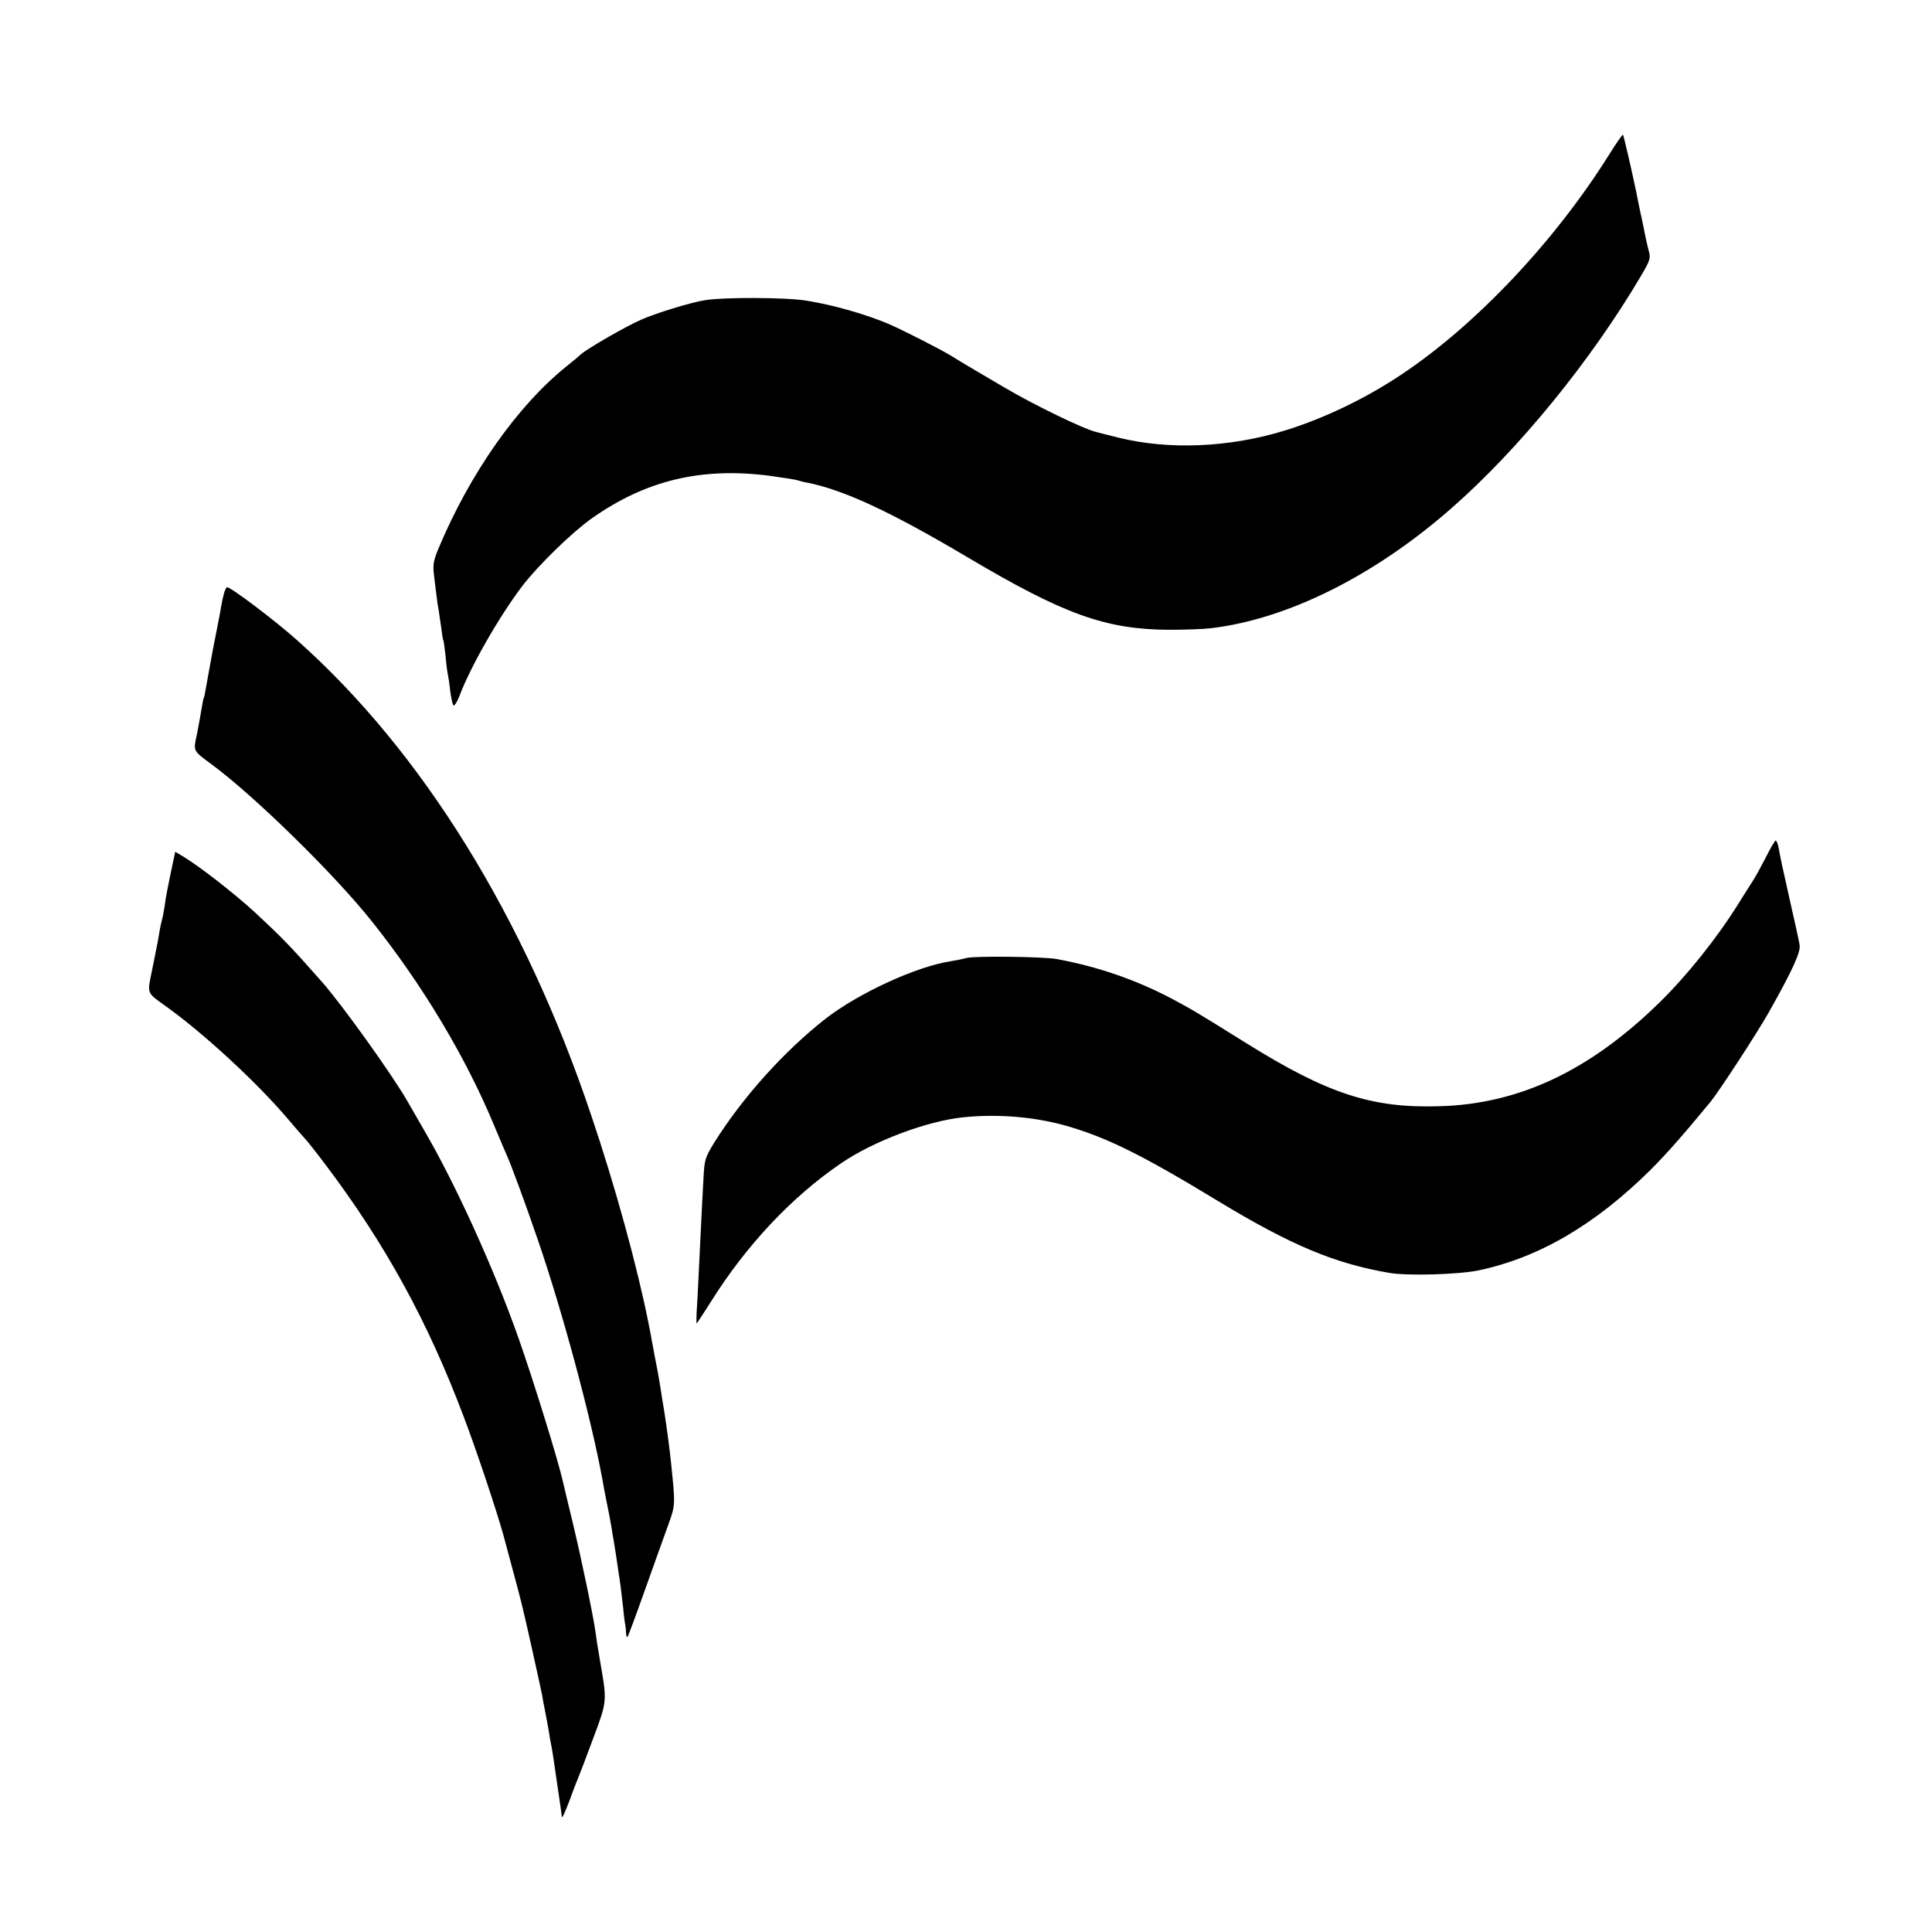
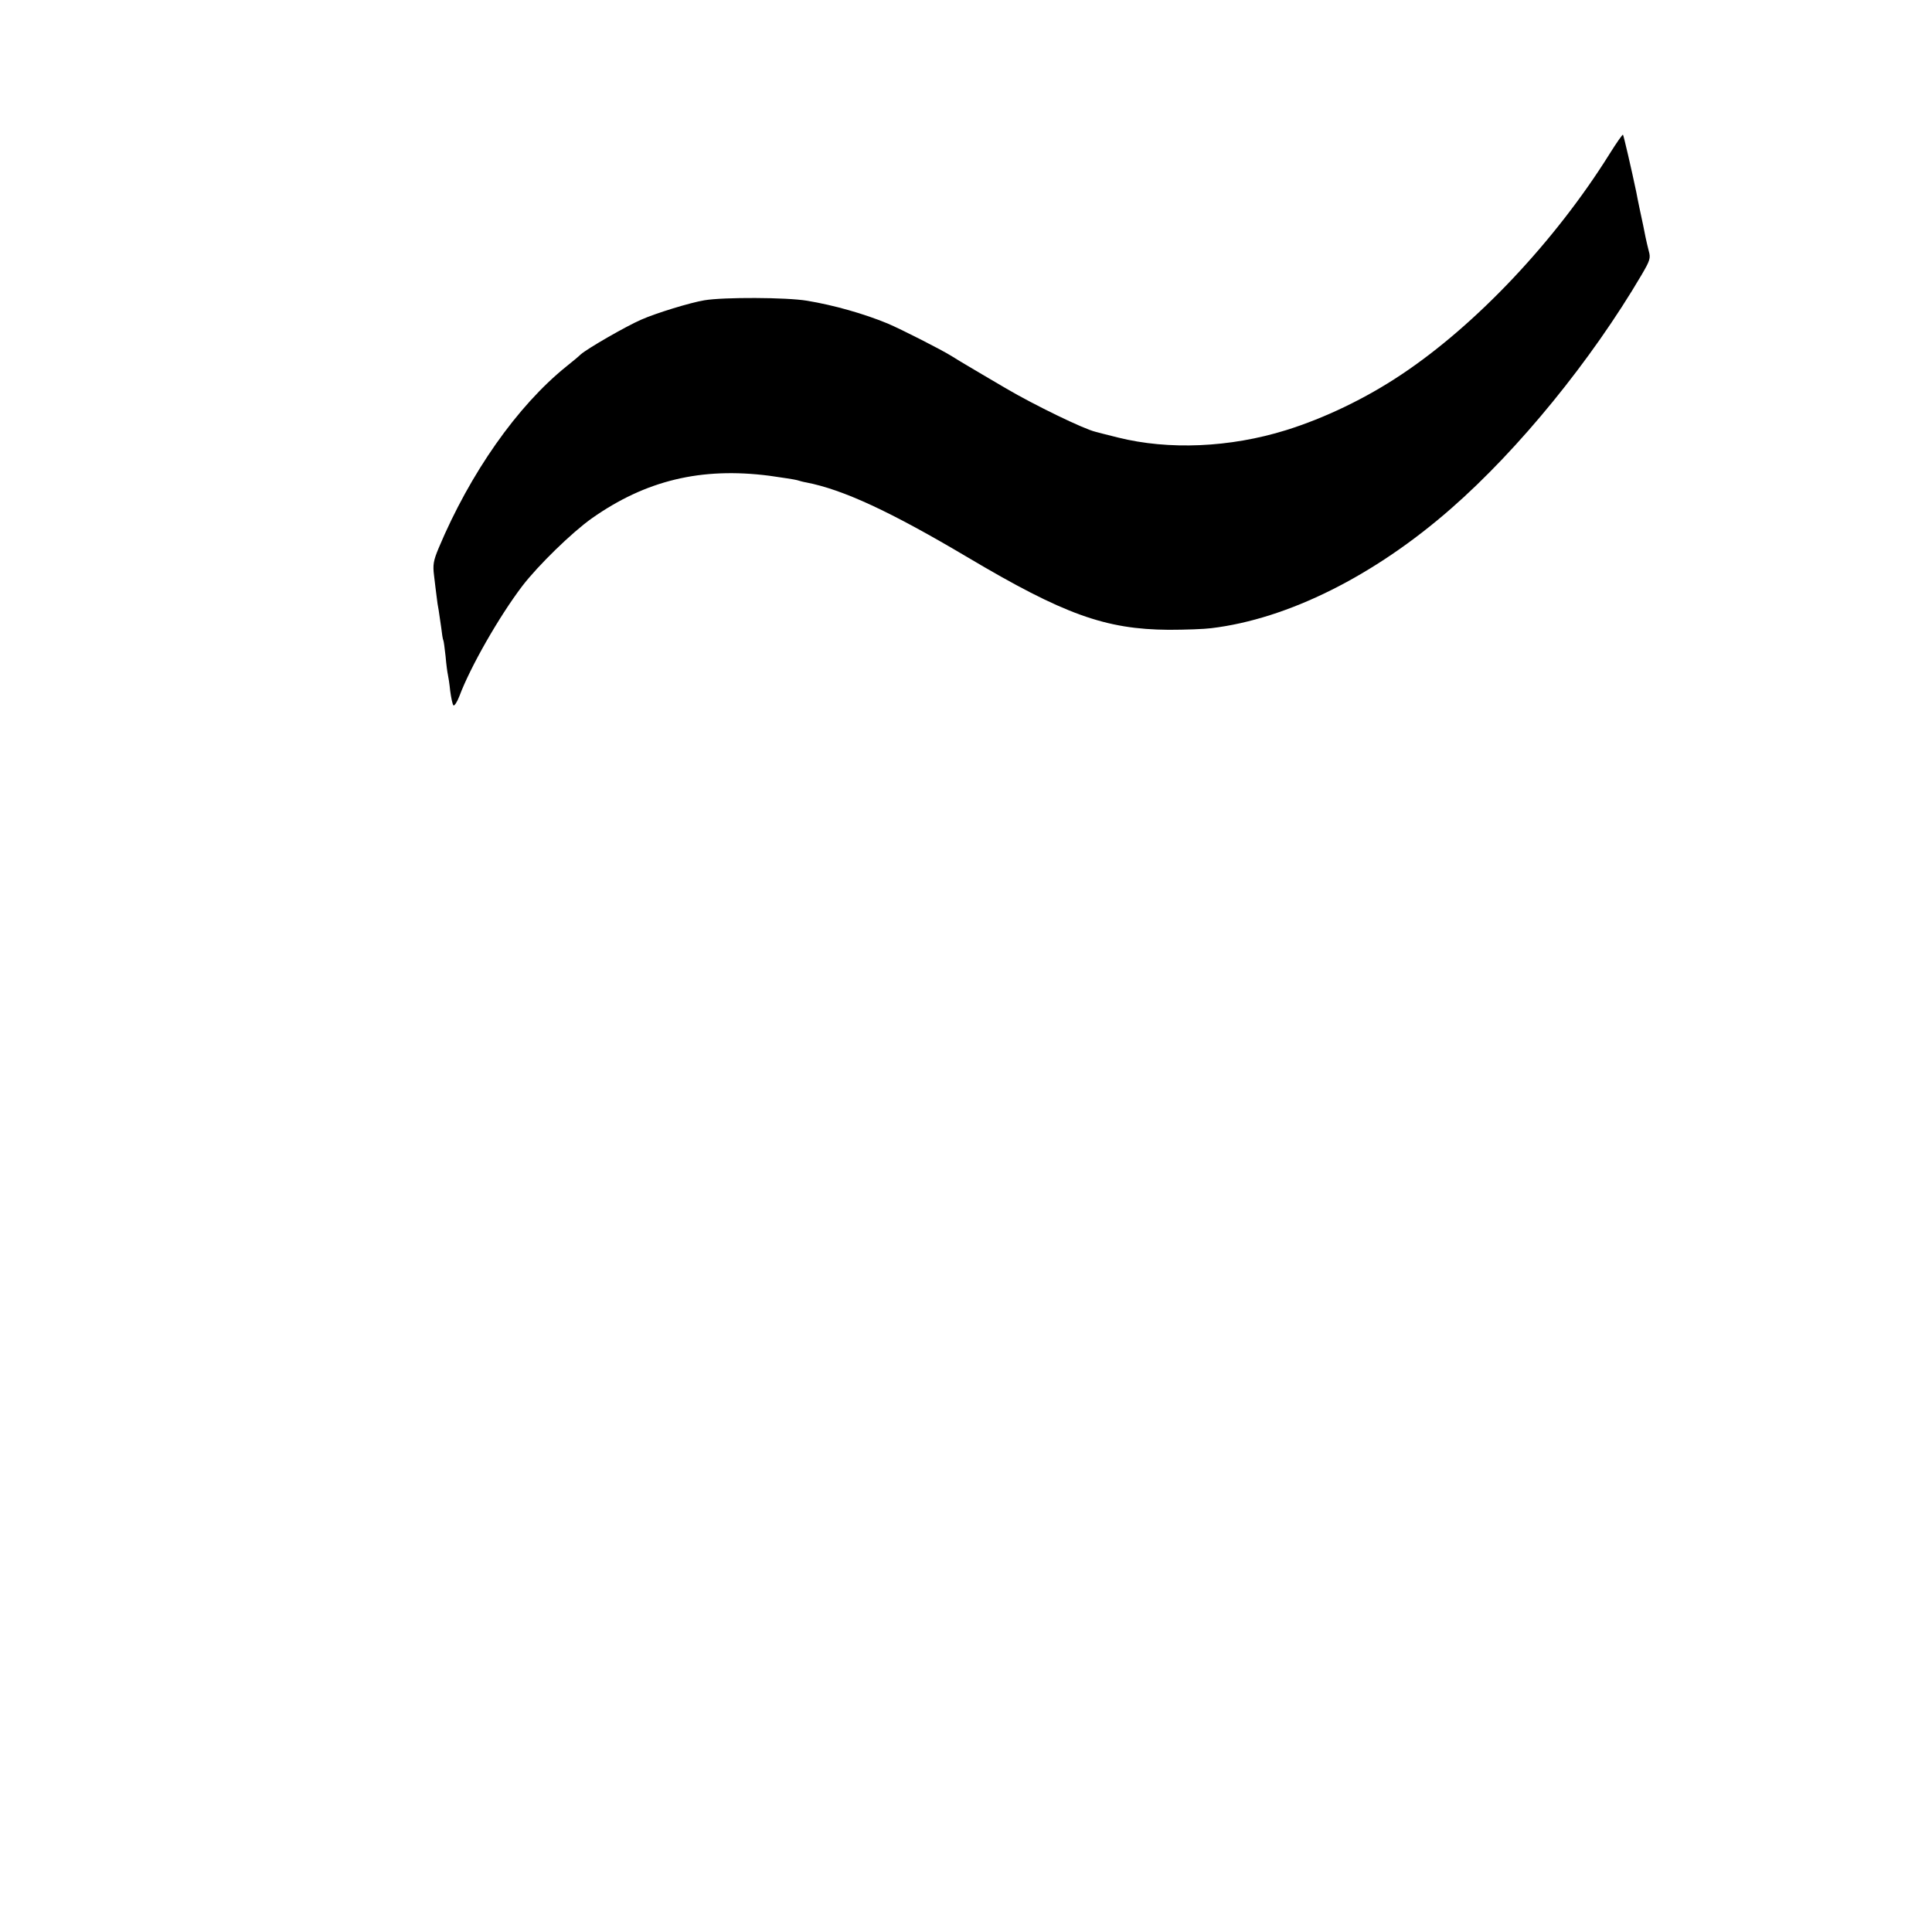
<svg xmlns="http://www.w3.org/2000/svg" version="1.0" width="839pt" height="839pt" viewBox="0 0 839 839" preserveAspectRatio="xMidYMid meet">
  <g transform="translate(0,839) scale(0.1,-0.1)" fill="#000000" stroke="none">
    <path d="M6990 7722 c-236 -378 -580 -743 -905 -959 -154 -103 -333 -189 -500 -241 -244 -76 -510 -87 -730 -32 -44 11 -88 22 -98 25 -51 12 -265 116 -386 187 -75 44 -150 88 -168 99 -17 10 -49 29 -71 43 -45 28 -218 116 -277 141 -104 43 -235 80 -350 99 -89 15 -363 16 -446 2 -61 -10 -211 -56 -274 -84 -65 -28 -235 -126 -263 -151 -9 -9 -37 -32 -62 -52 -214 -172 -419 -465 -555 -789 -23 -55 -26 -73 -20 -120 4 -30 8 -71 11 -90 2 -19 6 -46 9 -60 2 -14 7 -47 11 -75 3 -27 7 -52 9 -55 2 -3 6 -34 10 -70 3 -36 8 -72 10 -80 2 -8 7 -40 10 -70 4 -30 10 -59 14 -63 4 -4 16 14 26 40 47 126 172 345 273 478 69 90 217 234 302 294 234 165 475 223 771 185 56 -8 110 -16 120 -19 10 -3 27 -8 40 -10 160 -31 365 -126 699 -324 421 -250 601 -314 875 -316 72 0 155 3 185 7 333 40 709 228 1042 520 294 257 609 644 826 1013 37 63 41 74 32 105 -5 19 -11 46 -14 60 -3 14 -7 36 -10 50 -3 14 -10 48 -16 75 -6 28 -12 59 -14 70 -21 100 -55 247 -58 250 -2 2 -28 -35 -58 -83z" />
-     <path d="M975 5821 c-6 -20 -12 -46 -20 -96 -3 -16 -17 -88 -31 -159 -13 -72 -27 -146 -30 -165 -3 -20 -7 -38 -9 -41 -2 -3 -6 -26 -10 -50 -4 -25 -13 -74 -20 -110 -16 -73 -18 -69 65 -130 185 -137 528 -472 694 -680 221 -277 410 -592 535 -895 23 -55 46 -109 51 -120 19 -41 83 -215 136 -370 108 -314 233 -780 281 -1045 2 -14 10 -56 18 -95 8 -38 17 -86 20 -105 3 -19 7 -46 10 -60 2 -14 7 -42 10 -62 3 -21 8 -55 11 -75 7 -44 10 -65 20 -153 3 -36 8 -72 10 -80 1 -8 3 -24 3 -34 1 -11 3 -17 6 -14 3 2 37 94 76 204 39 109 84 236 101 282 31 87 31 84 13 262 -6 61 -21 172 -31 235 -3 17 -7 44 -10 60 -2 17 -10 66 -18 110 -9 44 -18 94 -21 110 -3 17 -8 41 -10 55 -3 14 -7 34 -9 45 -47 238 -144 593 -248 900 -289 862 -734 1581 -1278 2065 -95 85 -287 230 -304 230 -3 0 -7 -9 -11 -19z" />
-     <path d="M7666 4662 c-22 -42 -47 -88 -57 -102 -9 -14 -36 -56 -60 -95 -93 -149 -224 -313 -344 -430 -302 -295 -609 -440 -955 -449 -293 -9 -485 54 -838 274 -221 138 -239 148 -327 195 -155 81 -317 137 -495 170 -57 11 -357 14 -392 5 -18 -5 -49 -11 -68 -14 -151 -23 -402 -139 -545 -250 -181 -142 -360 -341 -484 -539 -39 -64 -42 -73 -46 -155 -3 -48 -7 -134 -10 -192 -3 -58 -8 -159 -11 -225 -3 -66 -7 -142 -9 -168 -1 -26 -1 -46 1 -44 2 2 28 42 58 89 155 249 355 461 568 606 140 96 374 184 531 200 145 15 300 3 437 -34 179 -50 333 -125 670 -330 319 -193 506 -271 745 -312 79 -13 297 -7 385 11 262 55 507 198 749 438 69 69 142 152 259 294 39 48 202 298 254 390 103 183 139 262 133 292 -2 15 -21 100 -41 188 -38 168 -40 180 -50 233 -3 17 -9 32 -13 32 -3 0 -24 -35 -45 -78z" />
-     <path d="M756 4668 c-29 -137 -37 -179 -41 -213 -4 -22 -8 -48 -11 -57 -3 -10 -7 -30 -10 -45 -2 -16 -7 -39 -9 -53 -3 -14 -7 -36 -10 -50 -3 -14 -9 -47 -15 -75 -21 -103 -24 -94 59 -154 163 -116 397 -332 531 -490 30 -36 63 -73 72 -83 10 -10 51 -62 91 -115 261 -346 445 -682 601 -1096 56 -147 143 -409 172 -513 56 -207 77 -286 89 -339 8 -33 27 -118 43 -190 16 -71 32 -146 36 -165 3 -19 8 -46 11 -60 3 -14 10 -52 16 -85 5 -33 12 -71 15 -85 4 -21 15 -97 38 -255 2 -16 5 -37 6 -45 1 -8 14 21 31 65 16 44 33 89 38 100 5 11 35 89 66 173 63 169 62 160 29 350 -8 45 -16 97 -18 115 -10 72 -60 312 -97 467 -22 91 -42 174 -44 184 -19 87 -127 437 -194 627 -105 298 -274 670 -411 904 -29 50 -61 106 -72 125 -65 113 -281 415 -369 515 -142 161 -172 191 -293 304 -90 82 -236 196 -308 240 l-37 22 -5 -23z" />
  </g>
</svg>